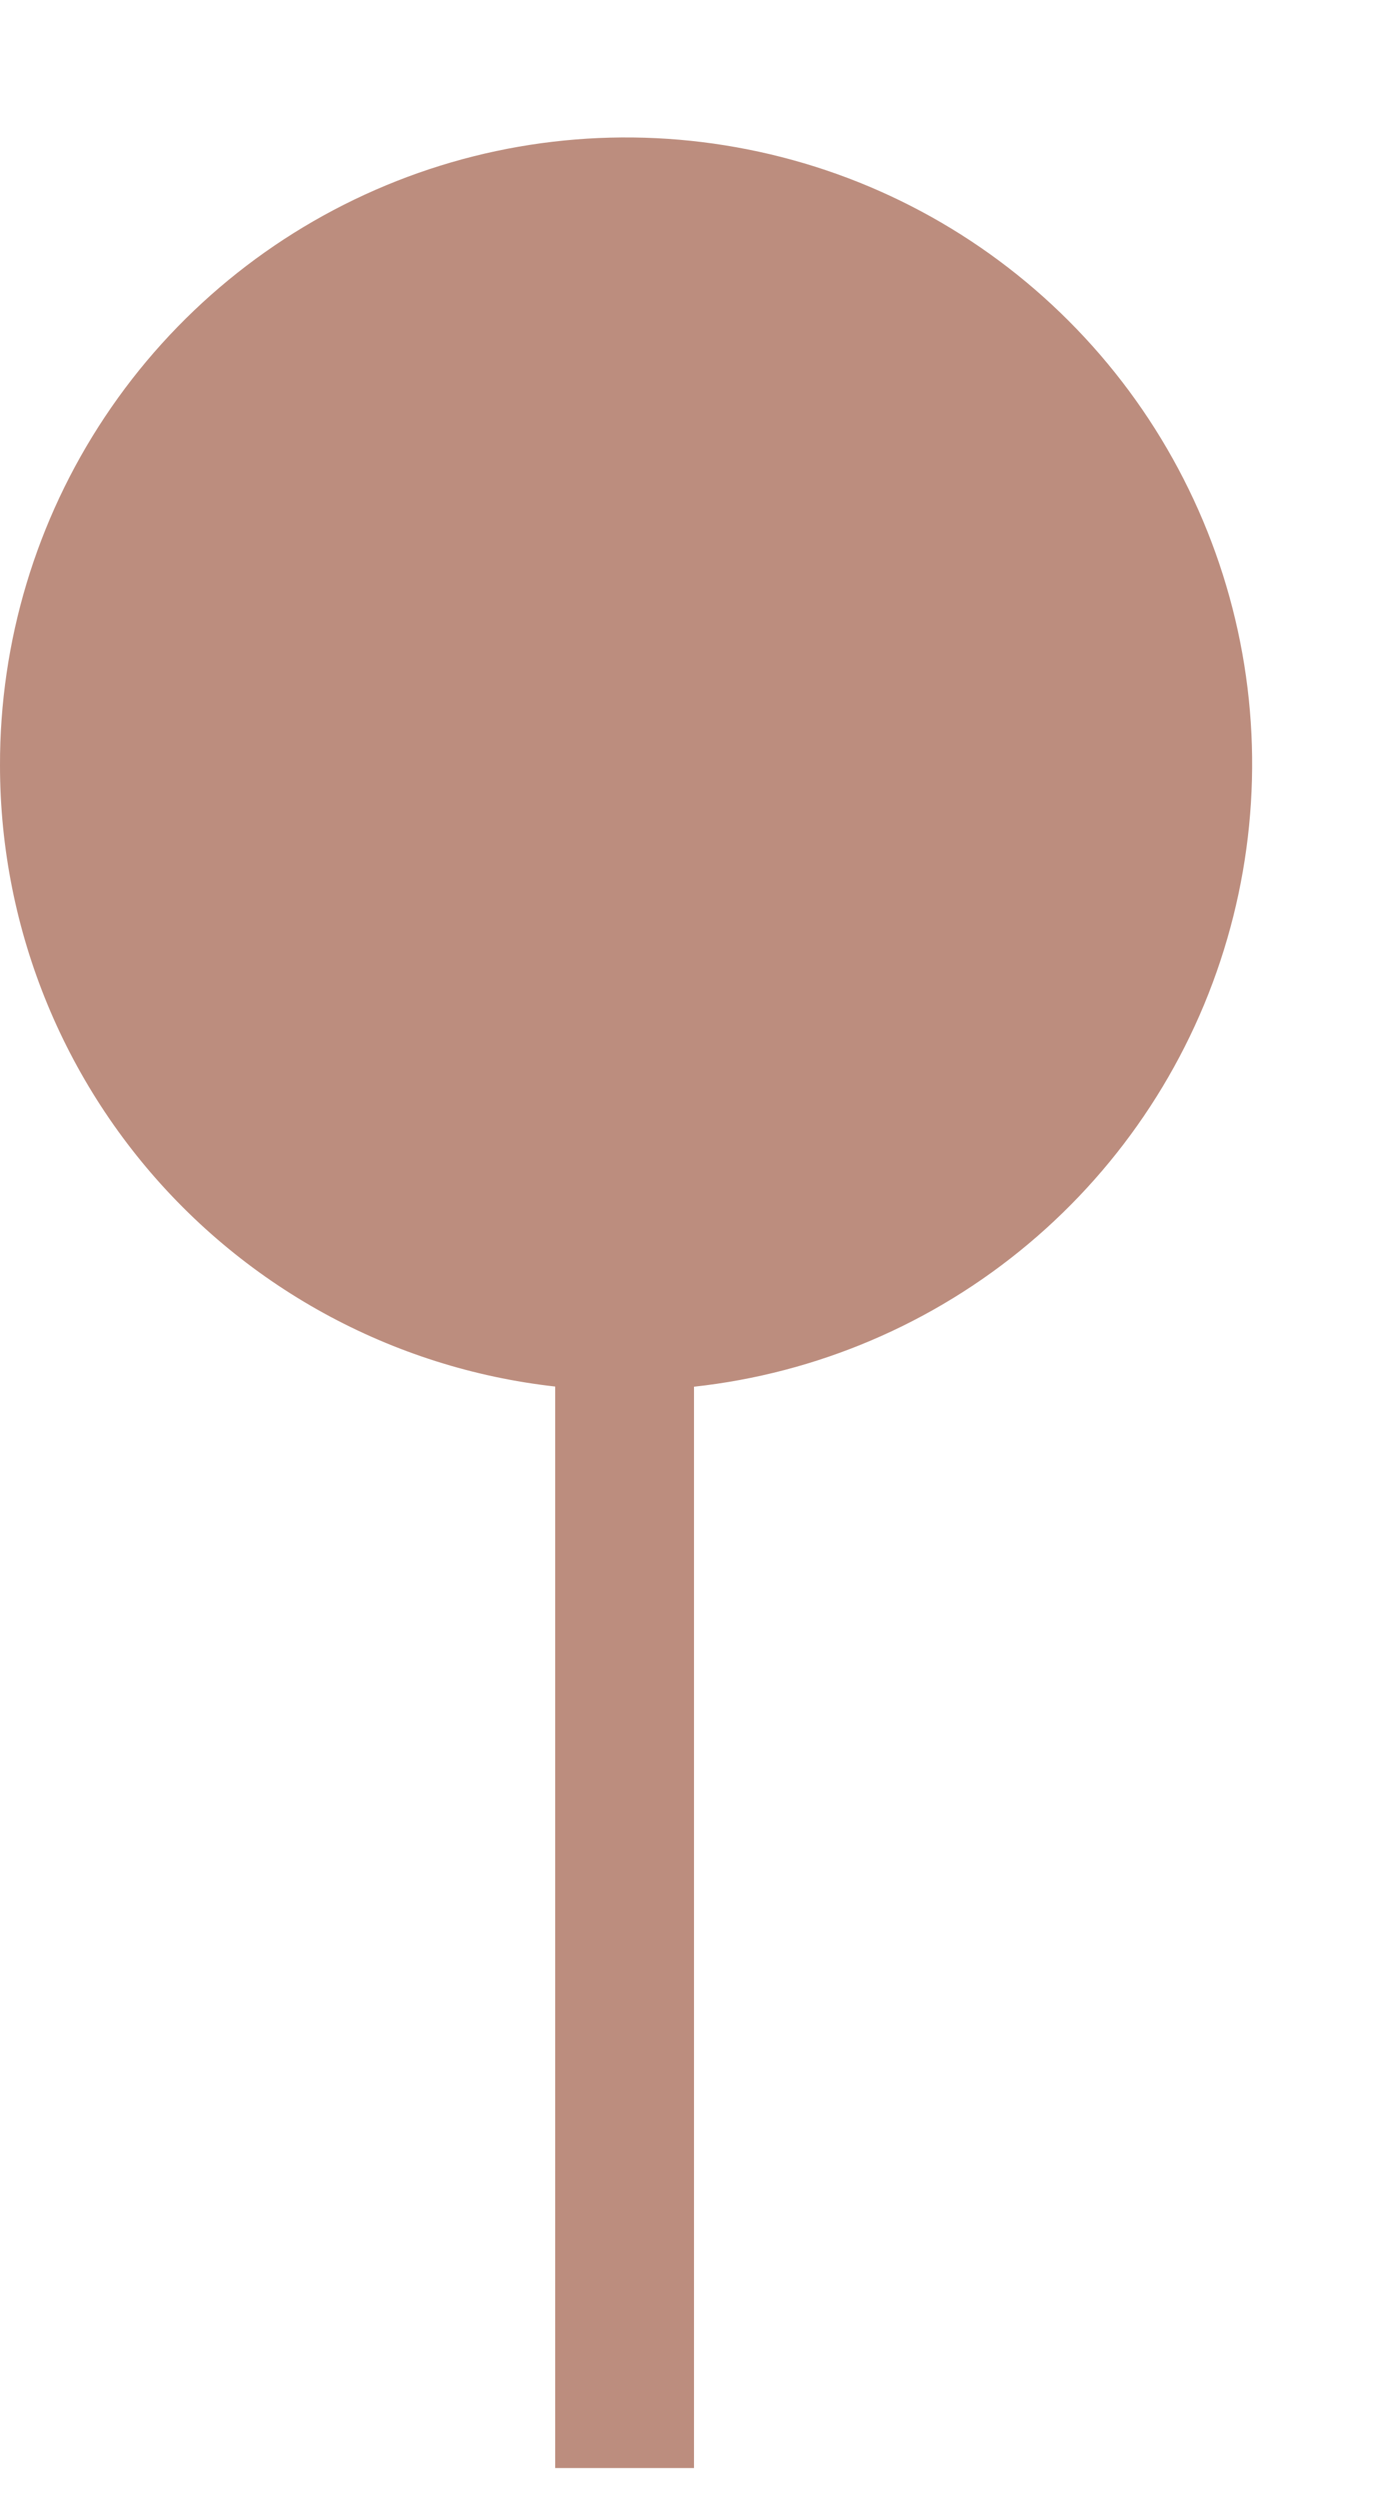
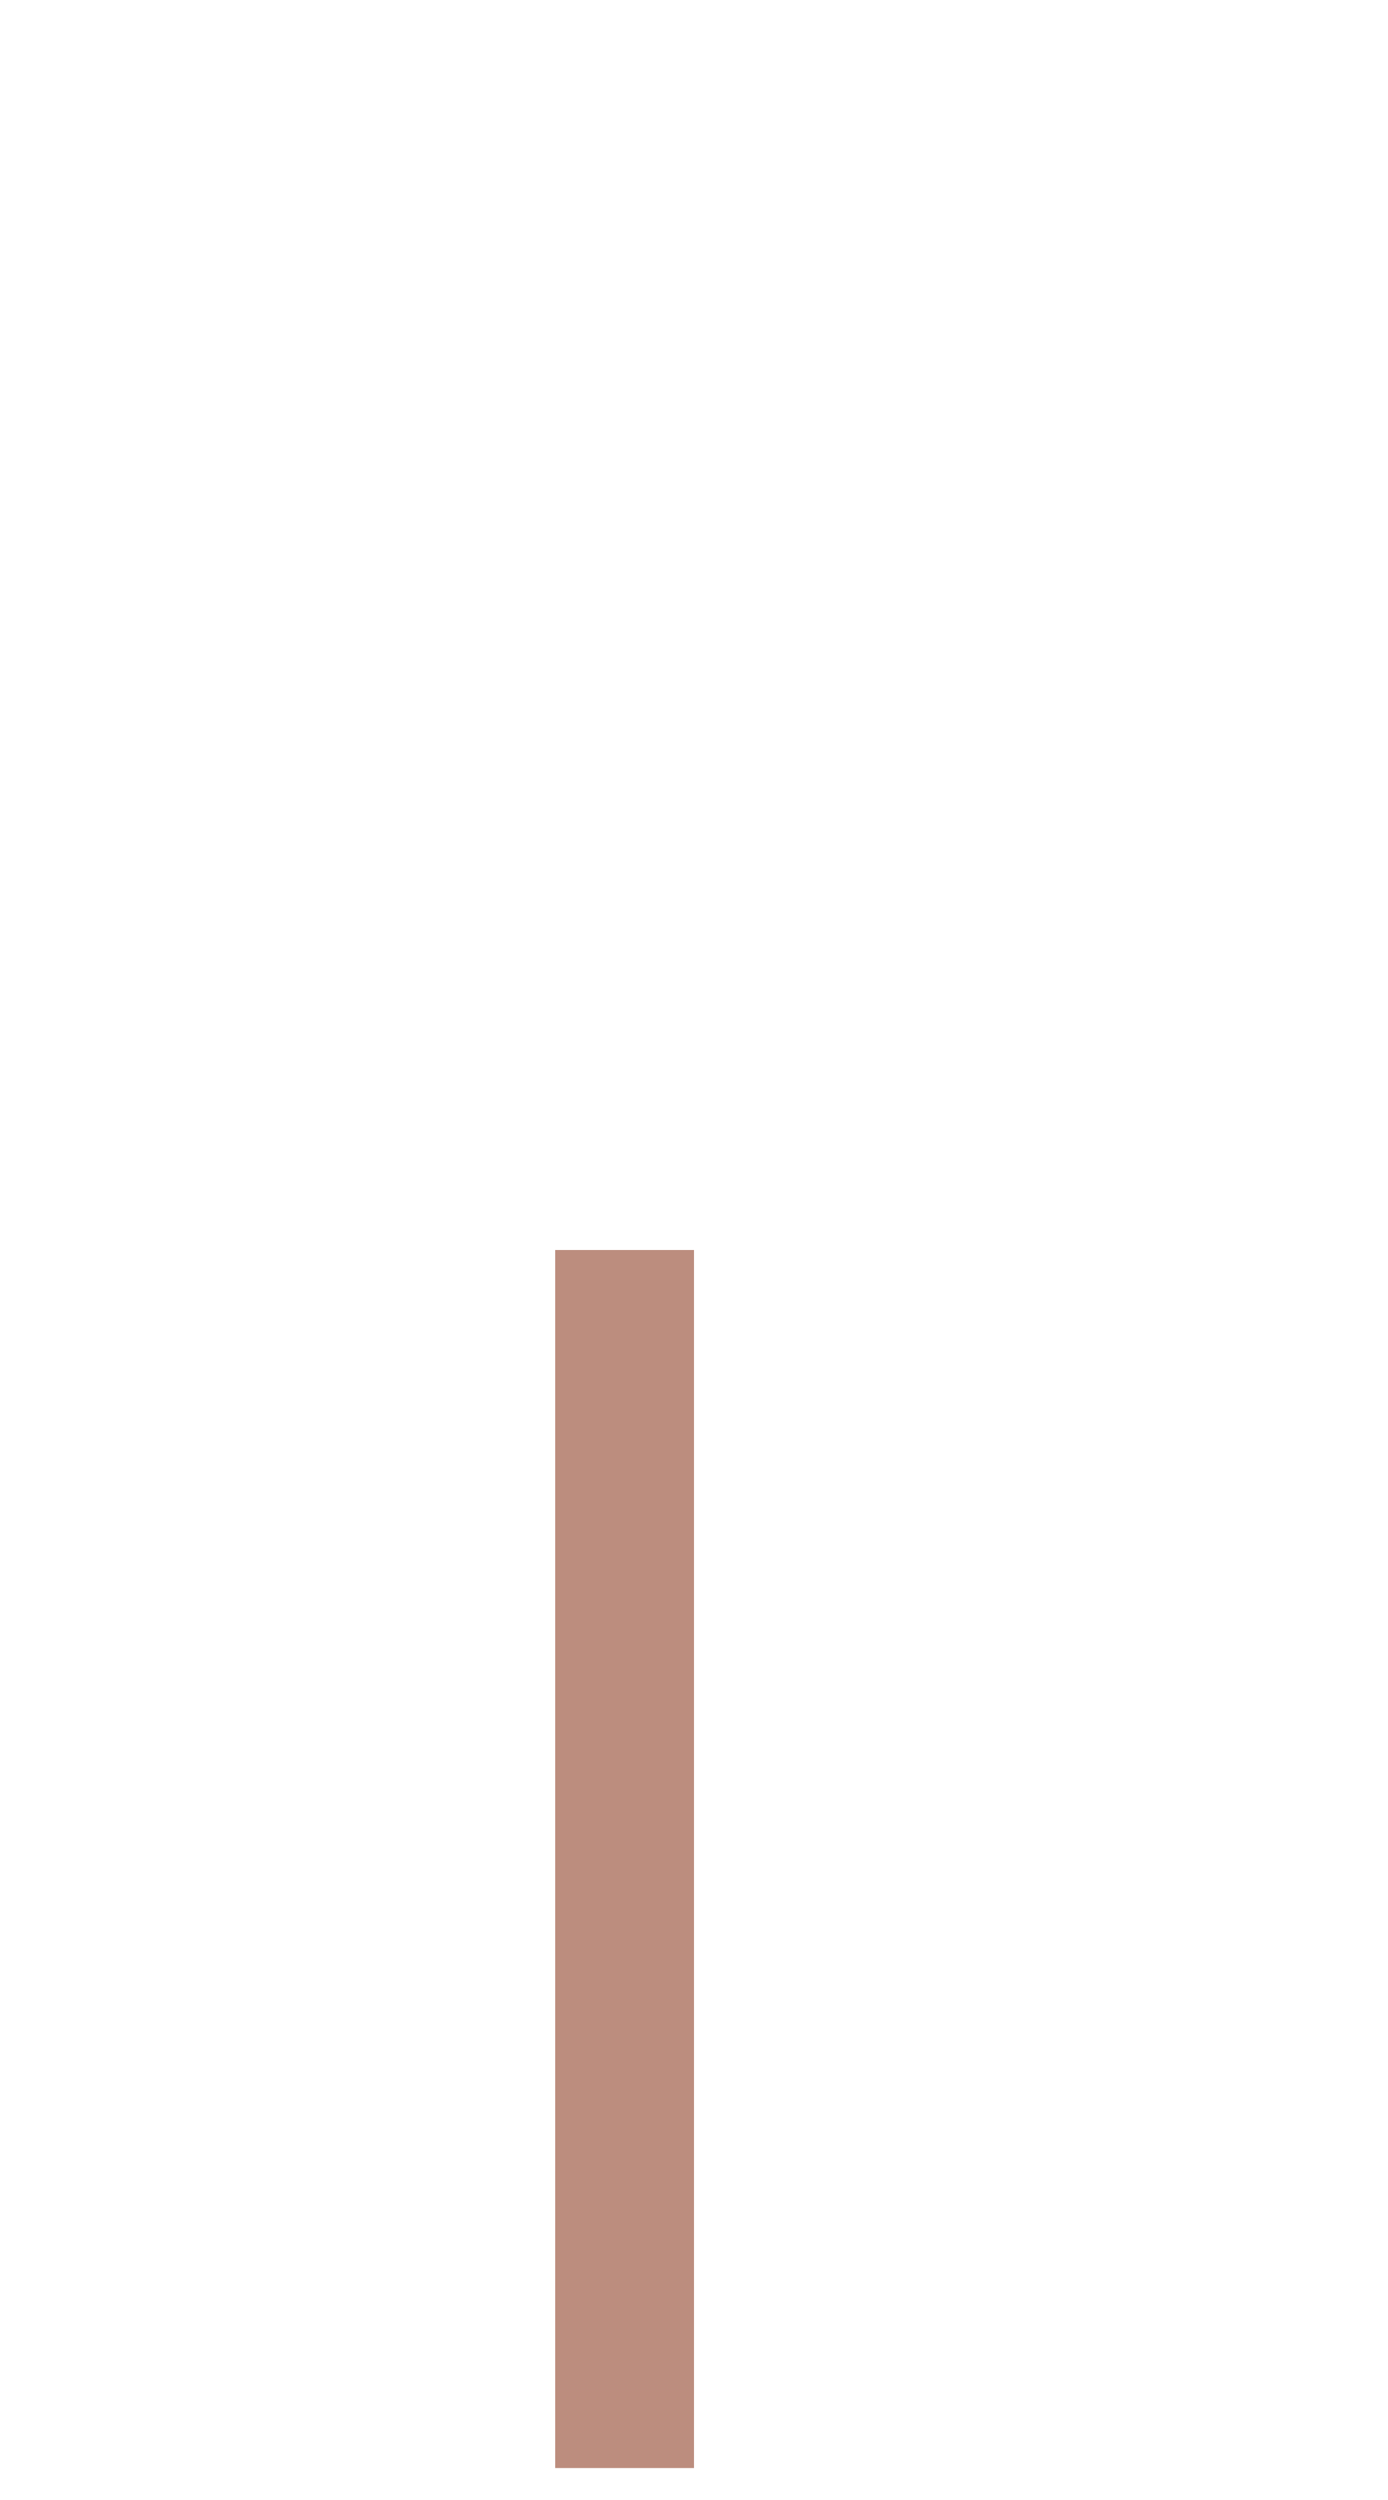
<svg xmlns="http://www.w3.org/2000/svg" width="10" height="18" viewBox="0 0 10 18" fill="none">
  <path d="M4.5 9V17.77" stroke="#BC8D7E" />
-   <path d="M4.5 10.011C5.393 10.013 6.267 9.75 7.01 9.255C7.753 8.76 8.333 8.056 8.676 7.231C9.018 6.406 9.109 5.499 8.935 4.623C8.761 3.747 8.331 2.942 7.7 2.311C7.069 1.679 6.264 1.249 5.388 1.076C4.512 0.902 3.604 0.992 2.78 1.335C1.955 1.678 1.251 2.257 0.756 3.001C0.261 3.744 -0.002 4.618 1.24054e-05 5.511C1.24054e-05 6.704 0.474 7.849 1.318 8.693C2.162 9.537 3.307 10.011 4.5 10.011Z" fill="#BC8D7E" />
</svg>